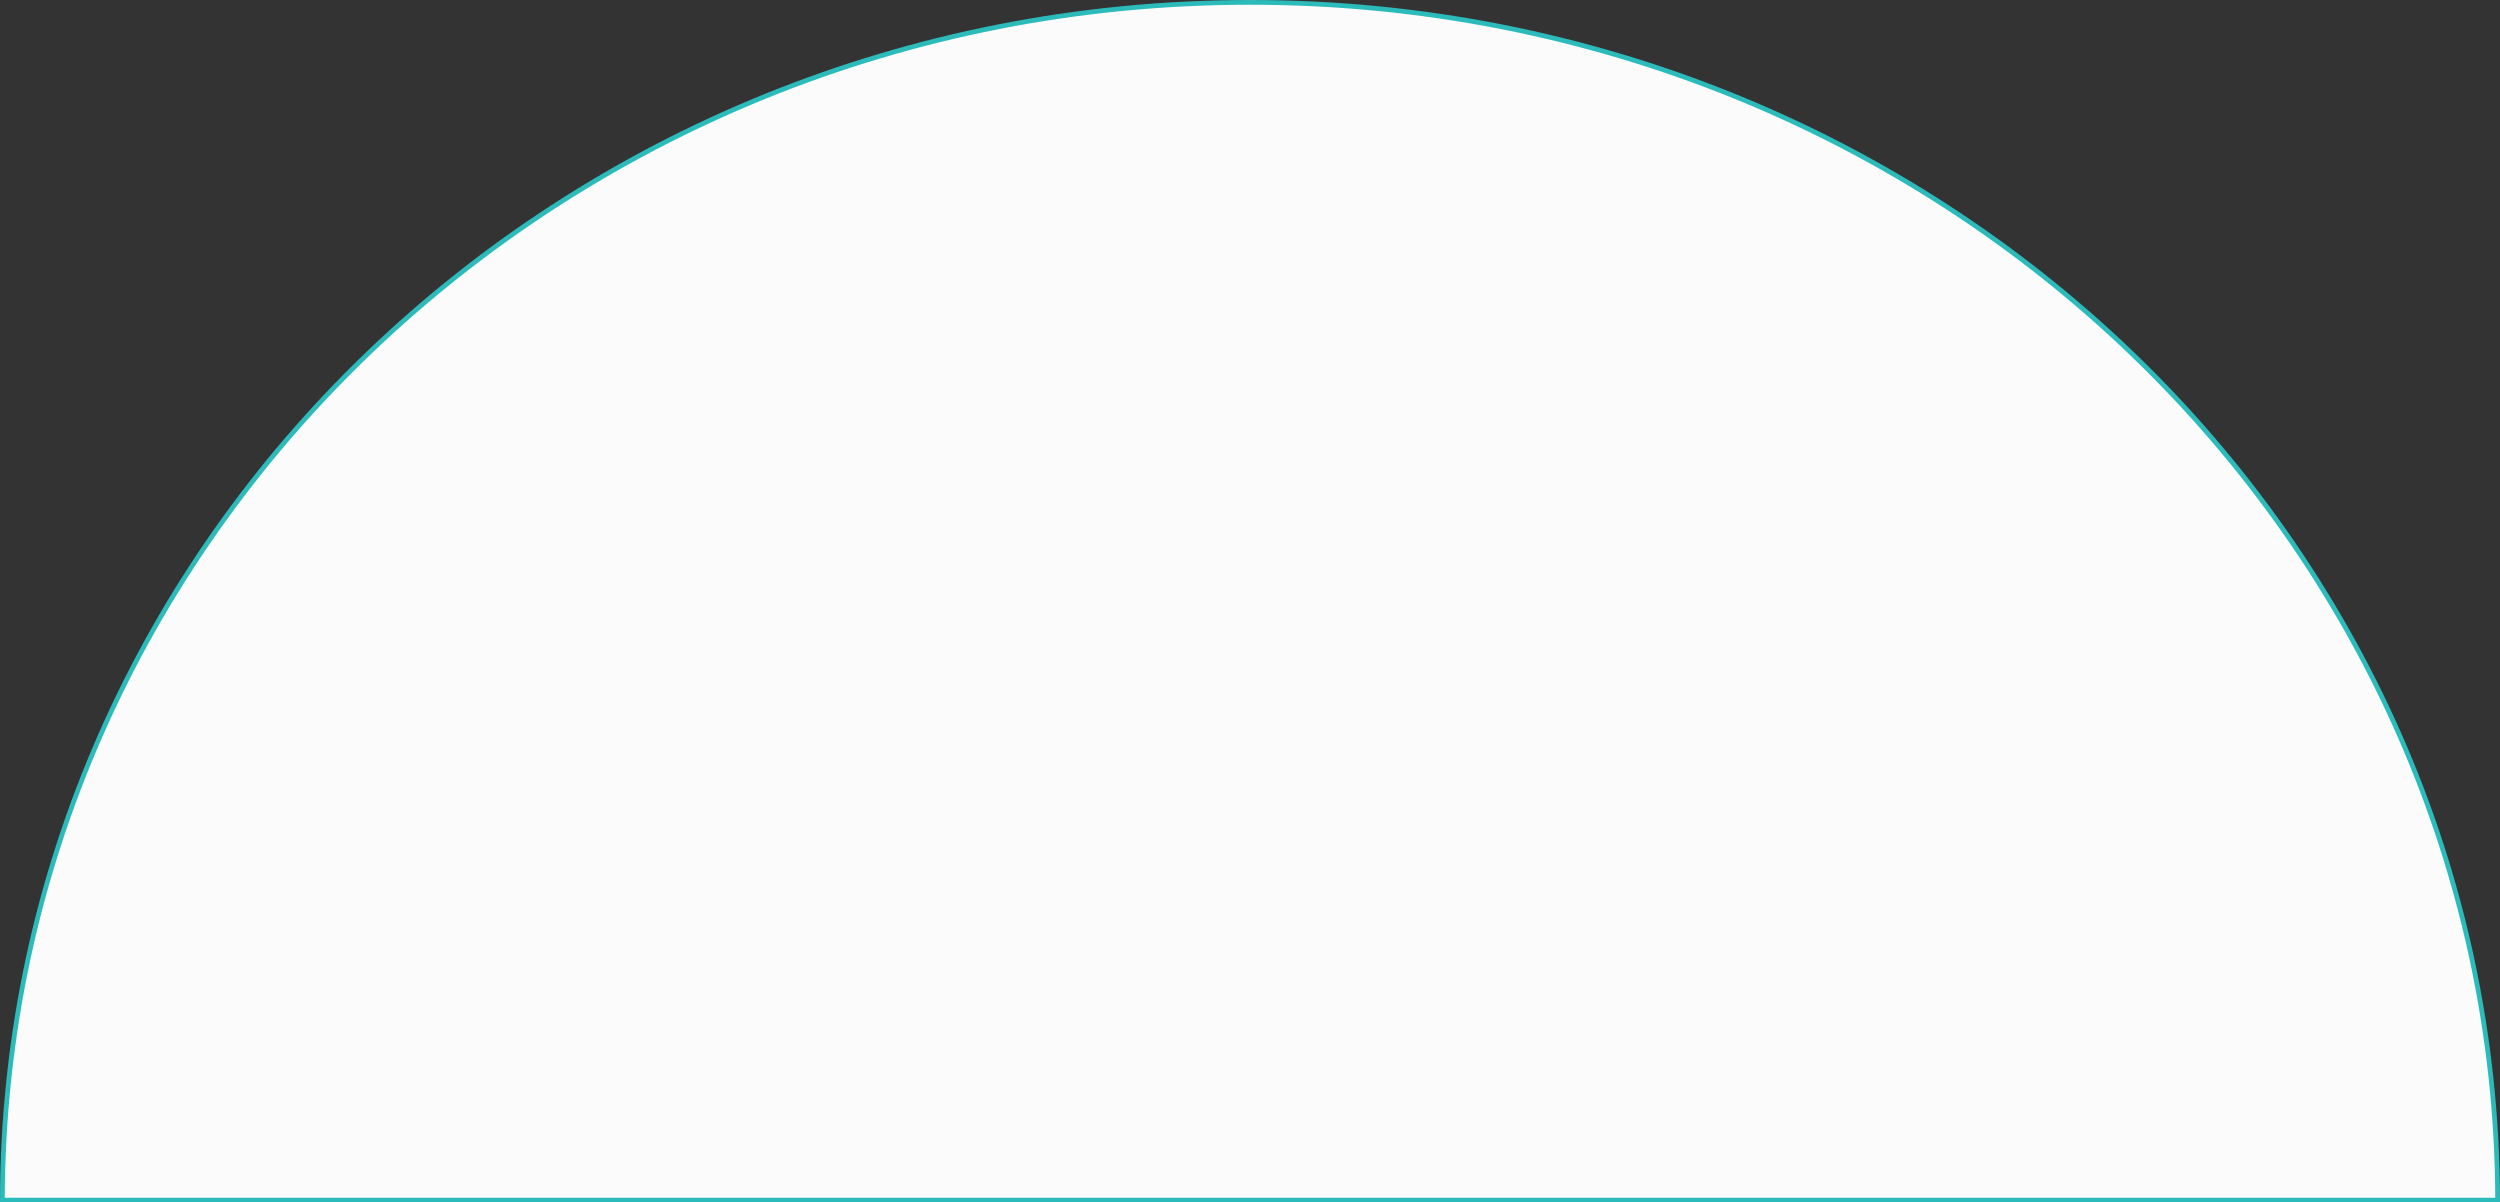
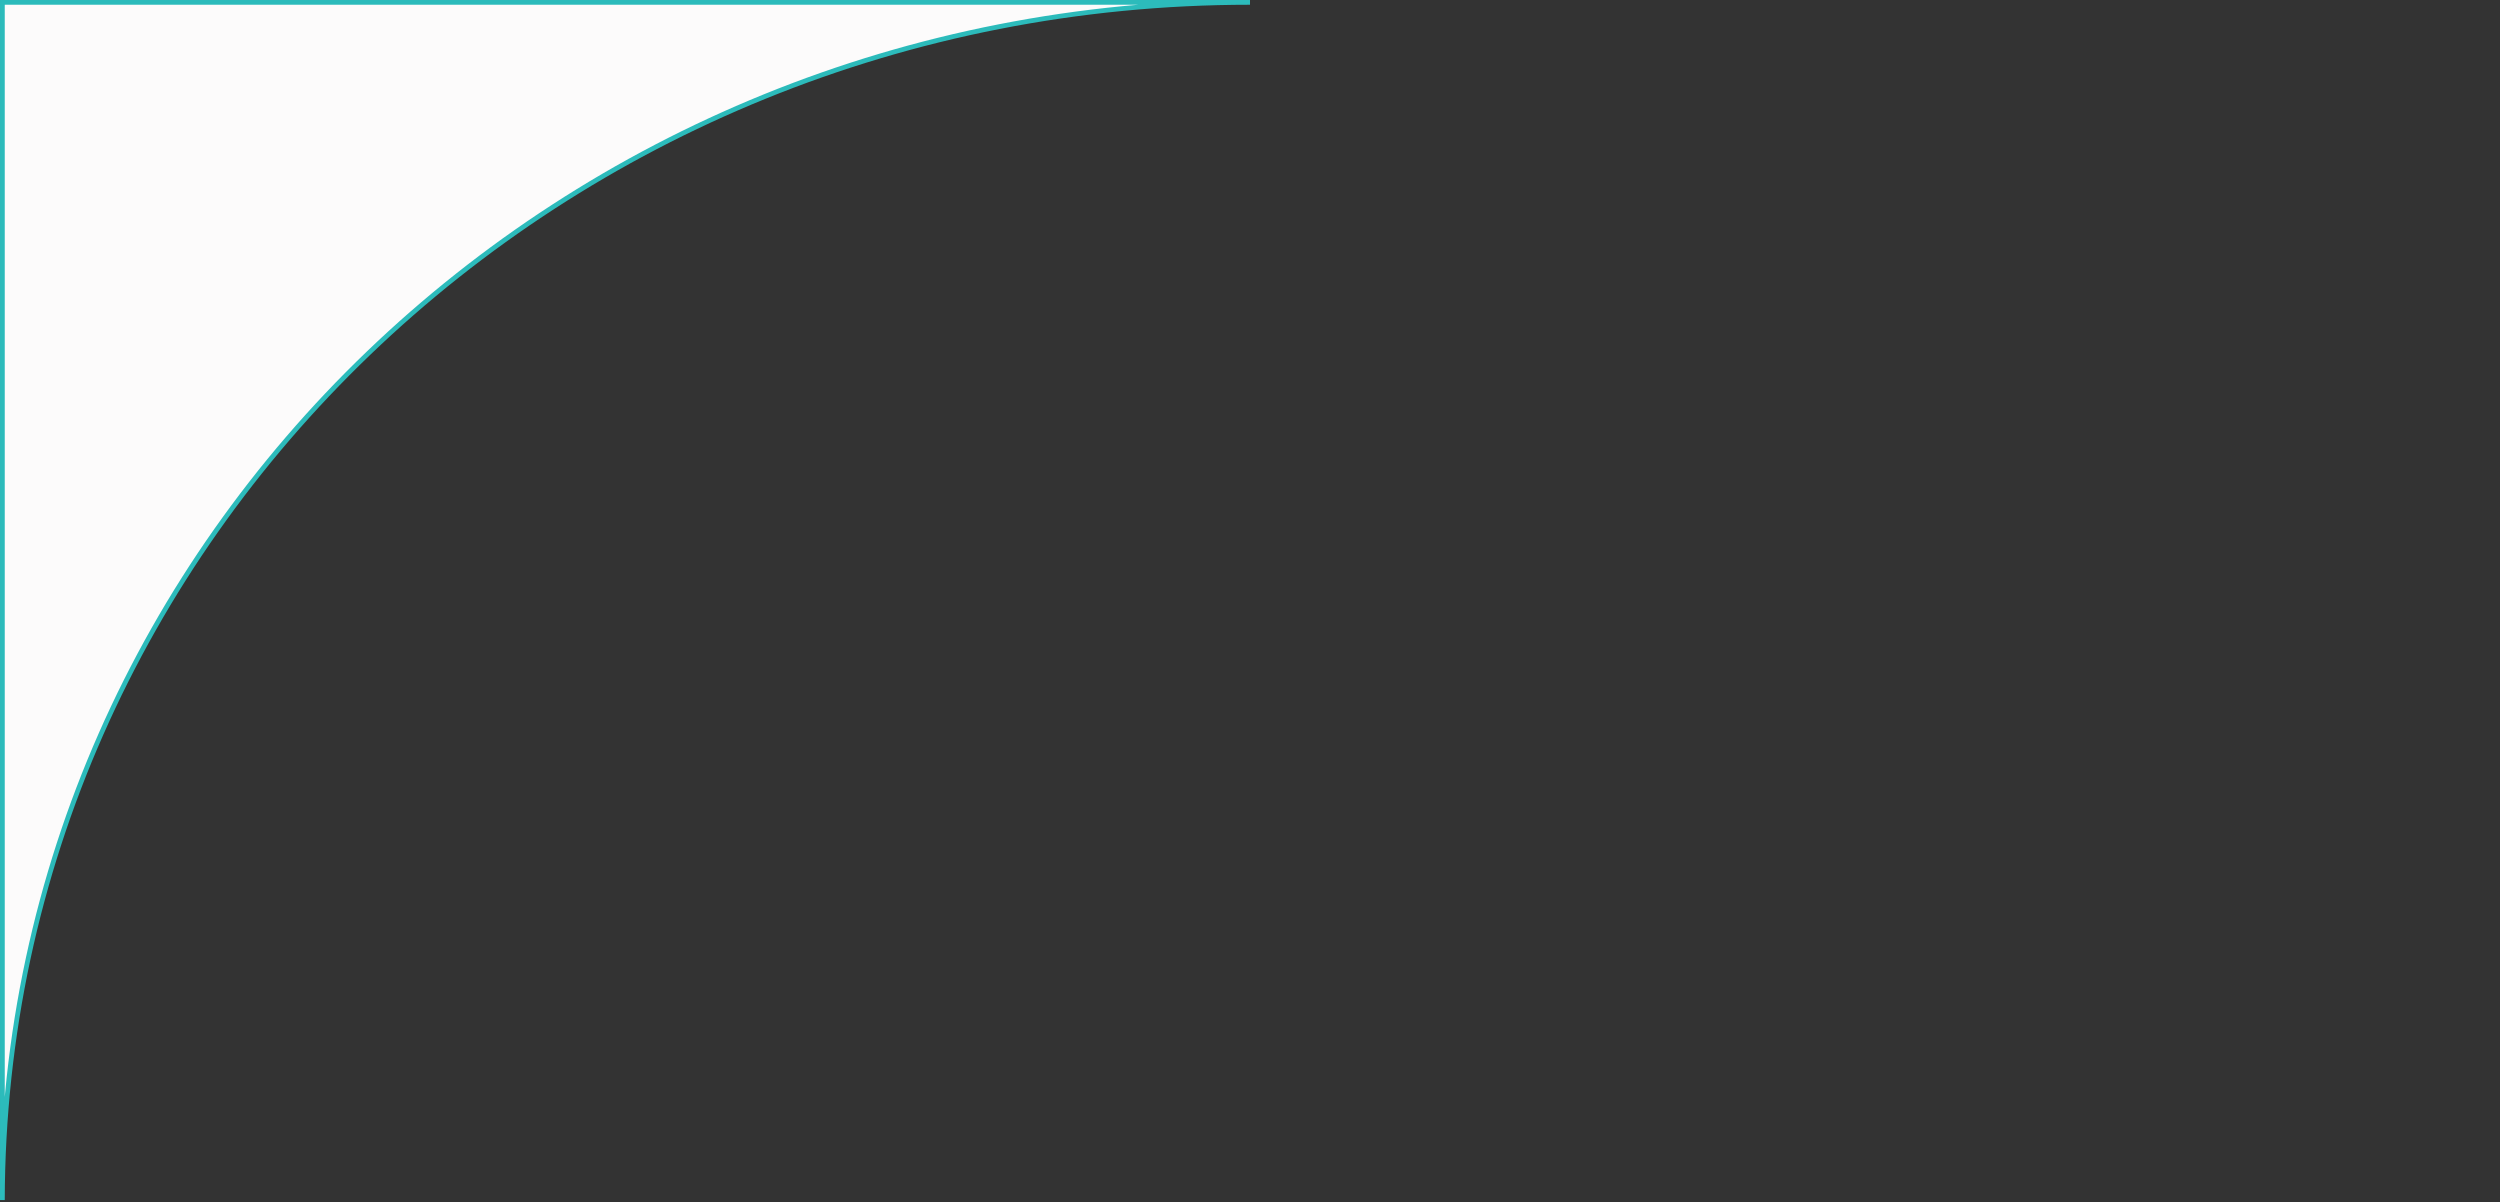
<svg xmlns="http://www.w3.org/2000/svg" width="526" height="253" viewBox="0 0 526 253" fill="none">
  <rect x="0" y="0" width="526" height="253" fill="#333333" stroke="none" />
-   <path d="M0.501 252.5C0.781 113.296 118.18 0.5 263 0.5C407.82 0.5 525.219 113.296 525.5 252.5H0.501Z" fill="#FCFBFB" stroke="#2CBBBB" />
+   <path d="M0.501 252.5C0.781 113.296 118.18 0.5 263 0.5H0.501Z" fill="#FCFBFB" stroke="#2CBBBB" />
</svg>